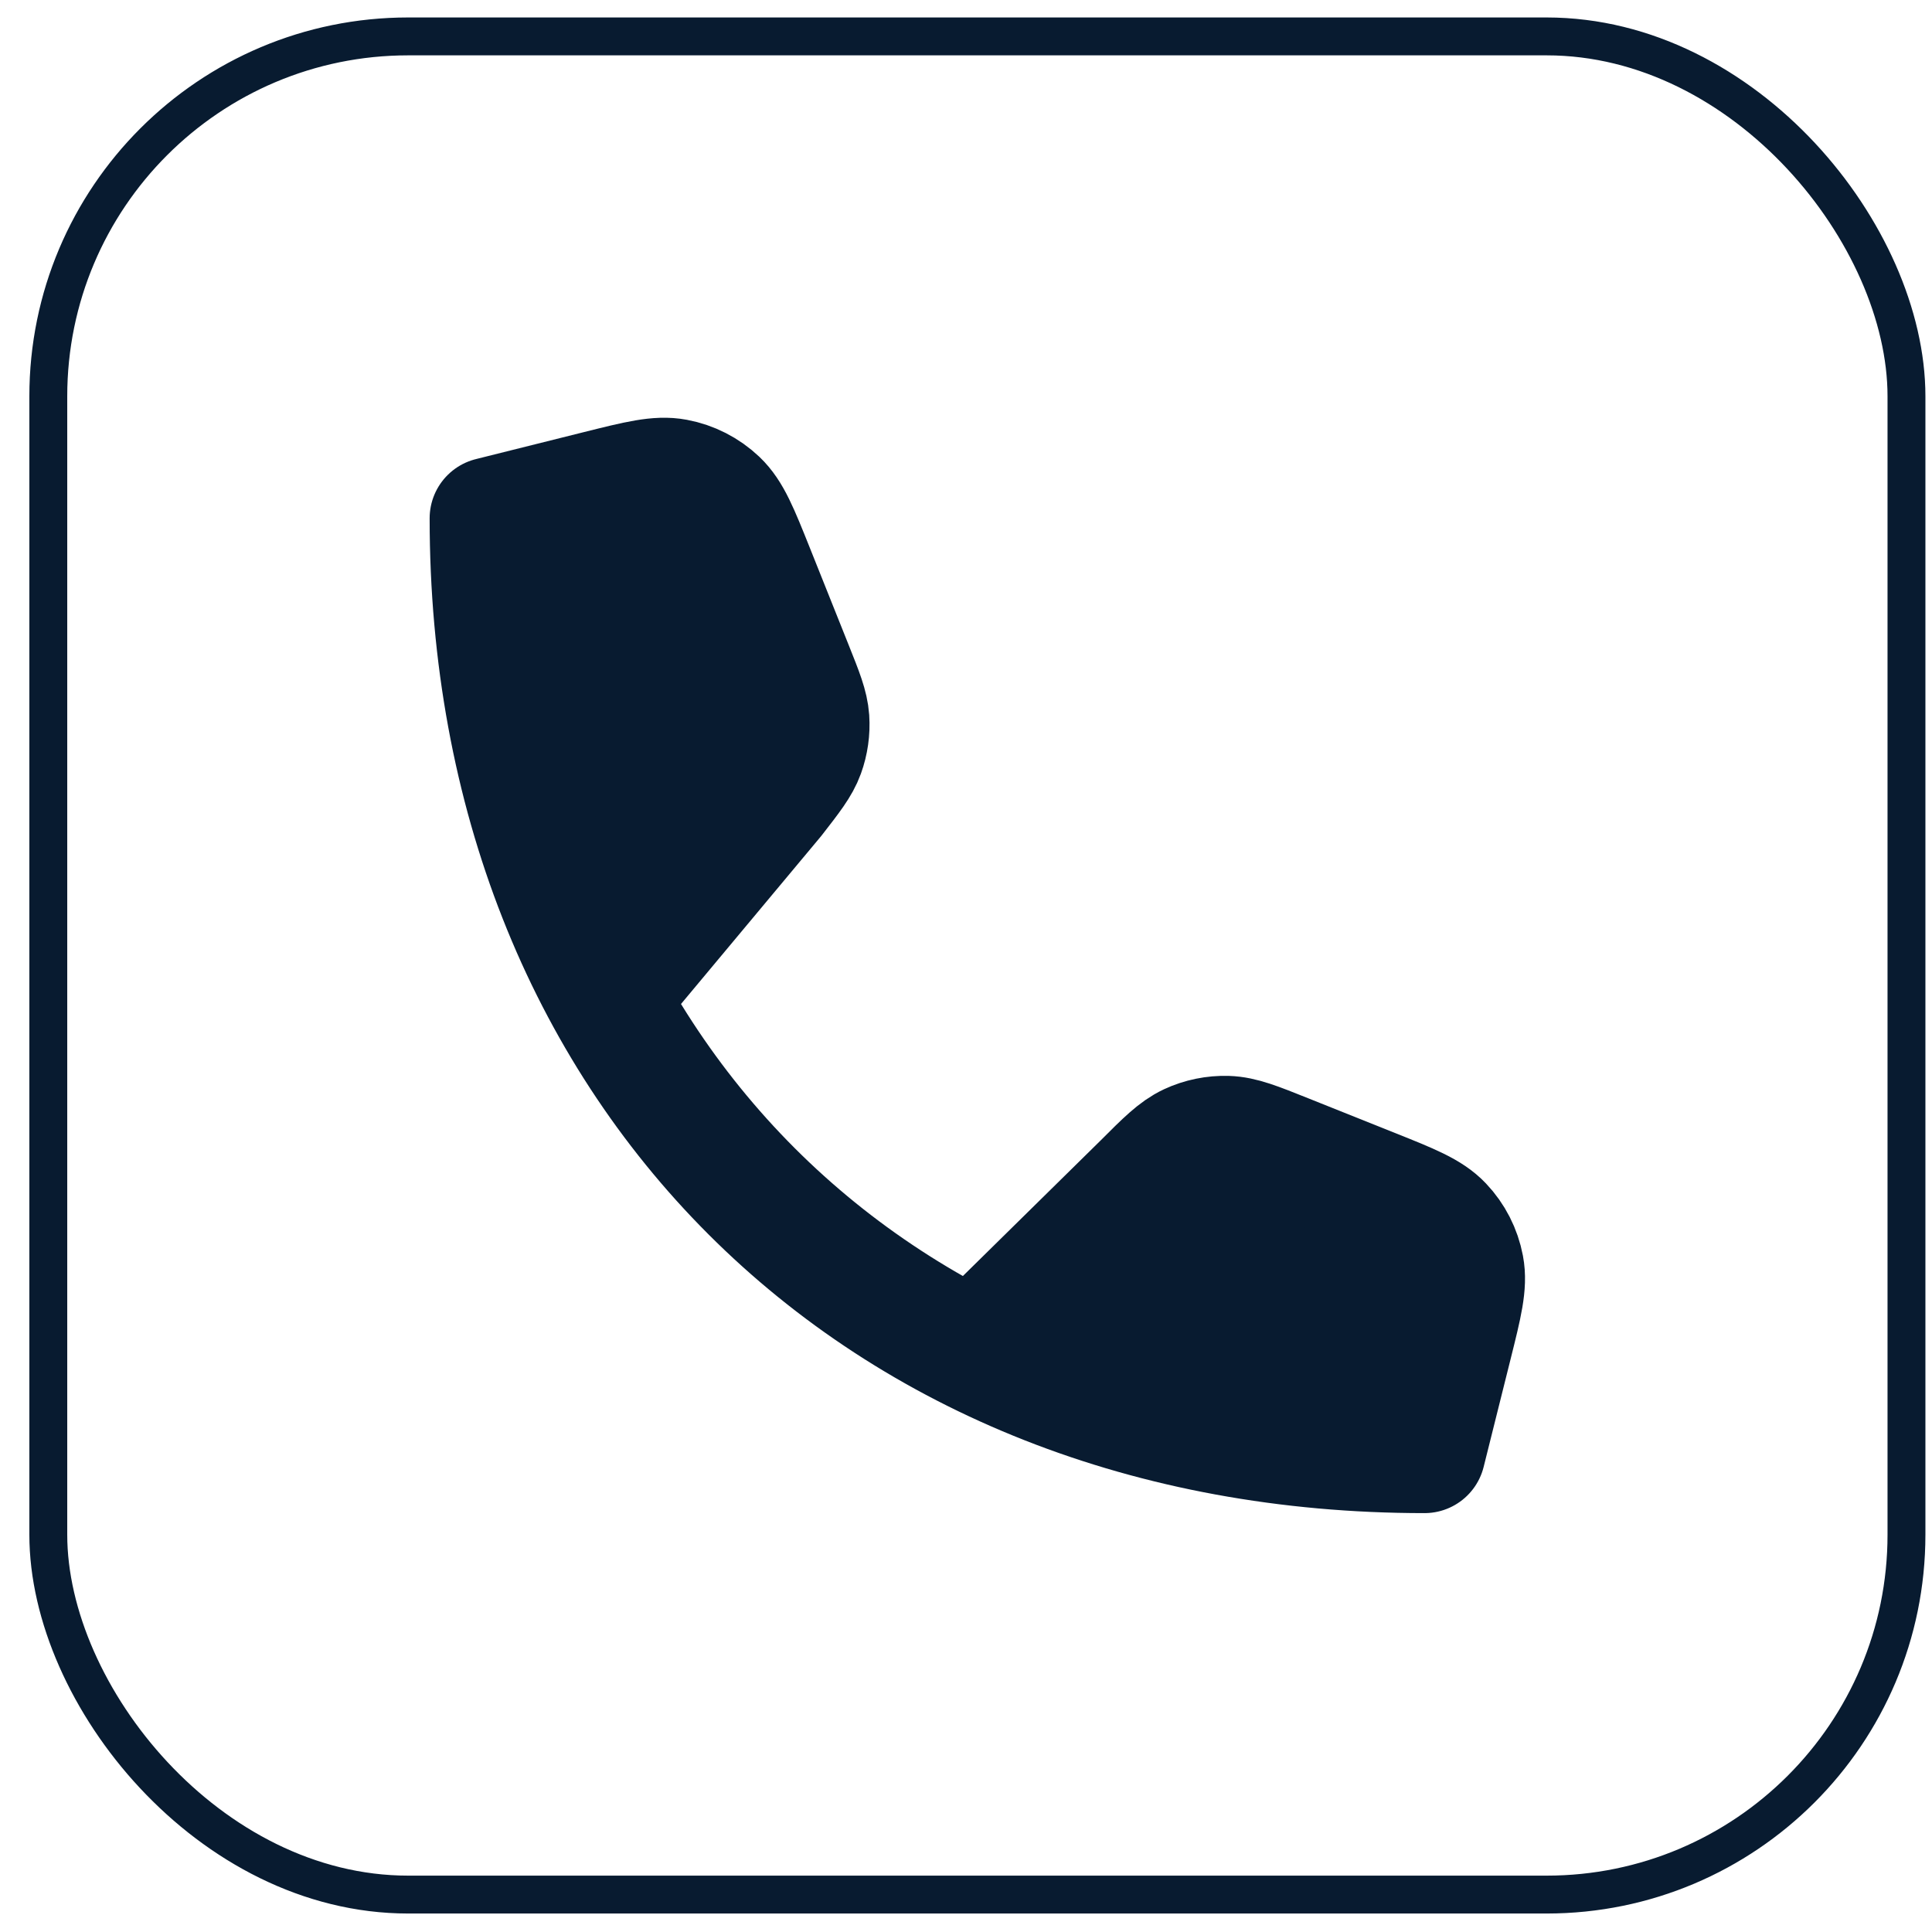
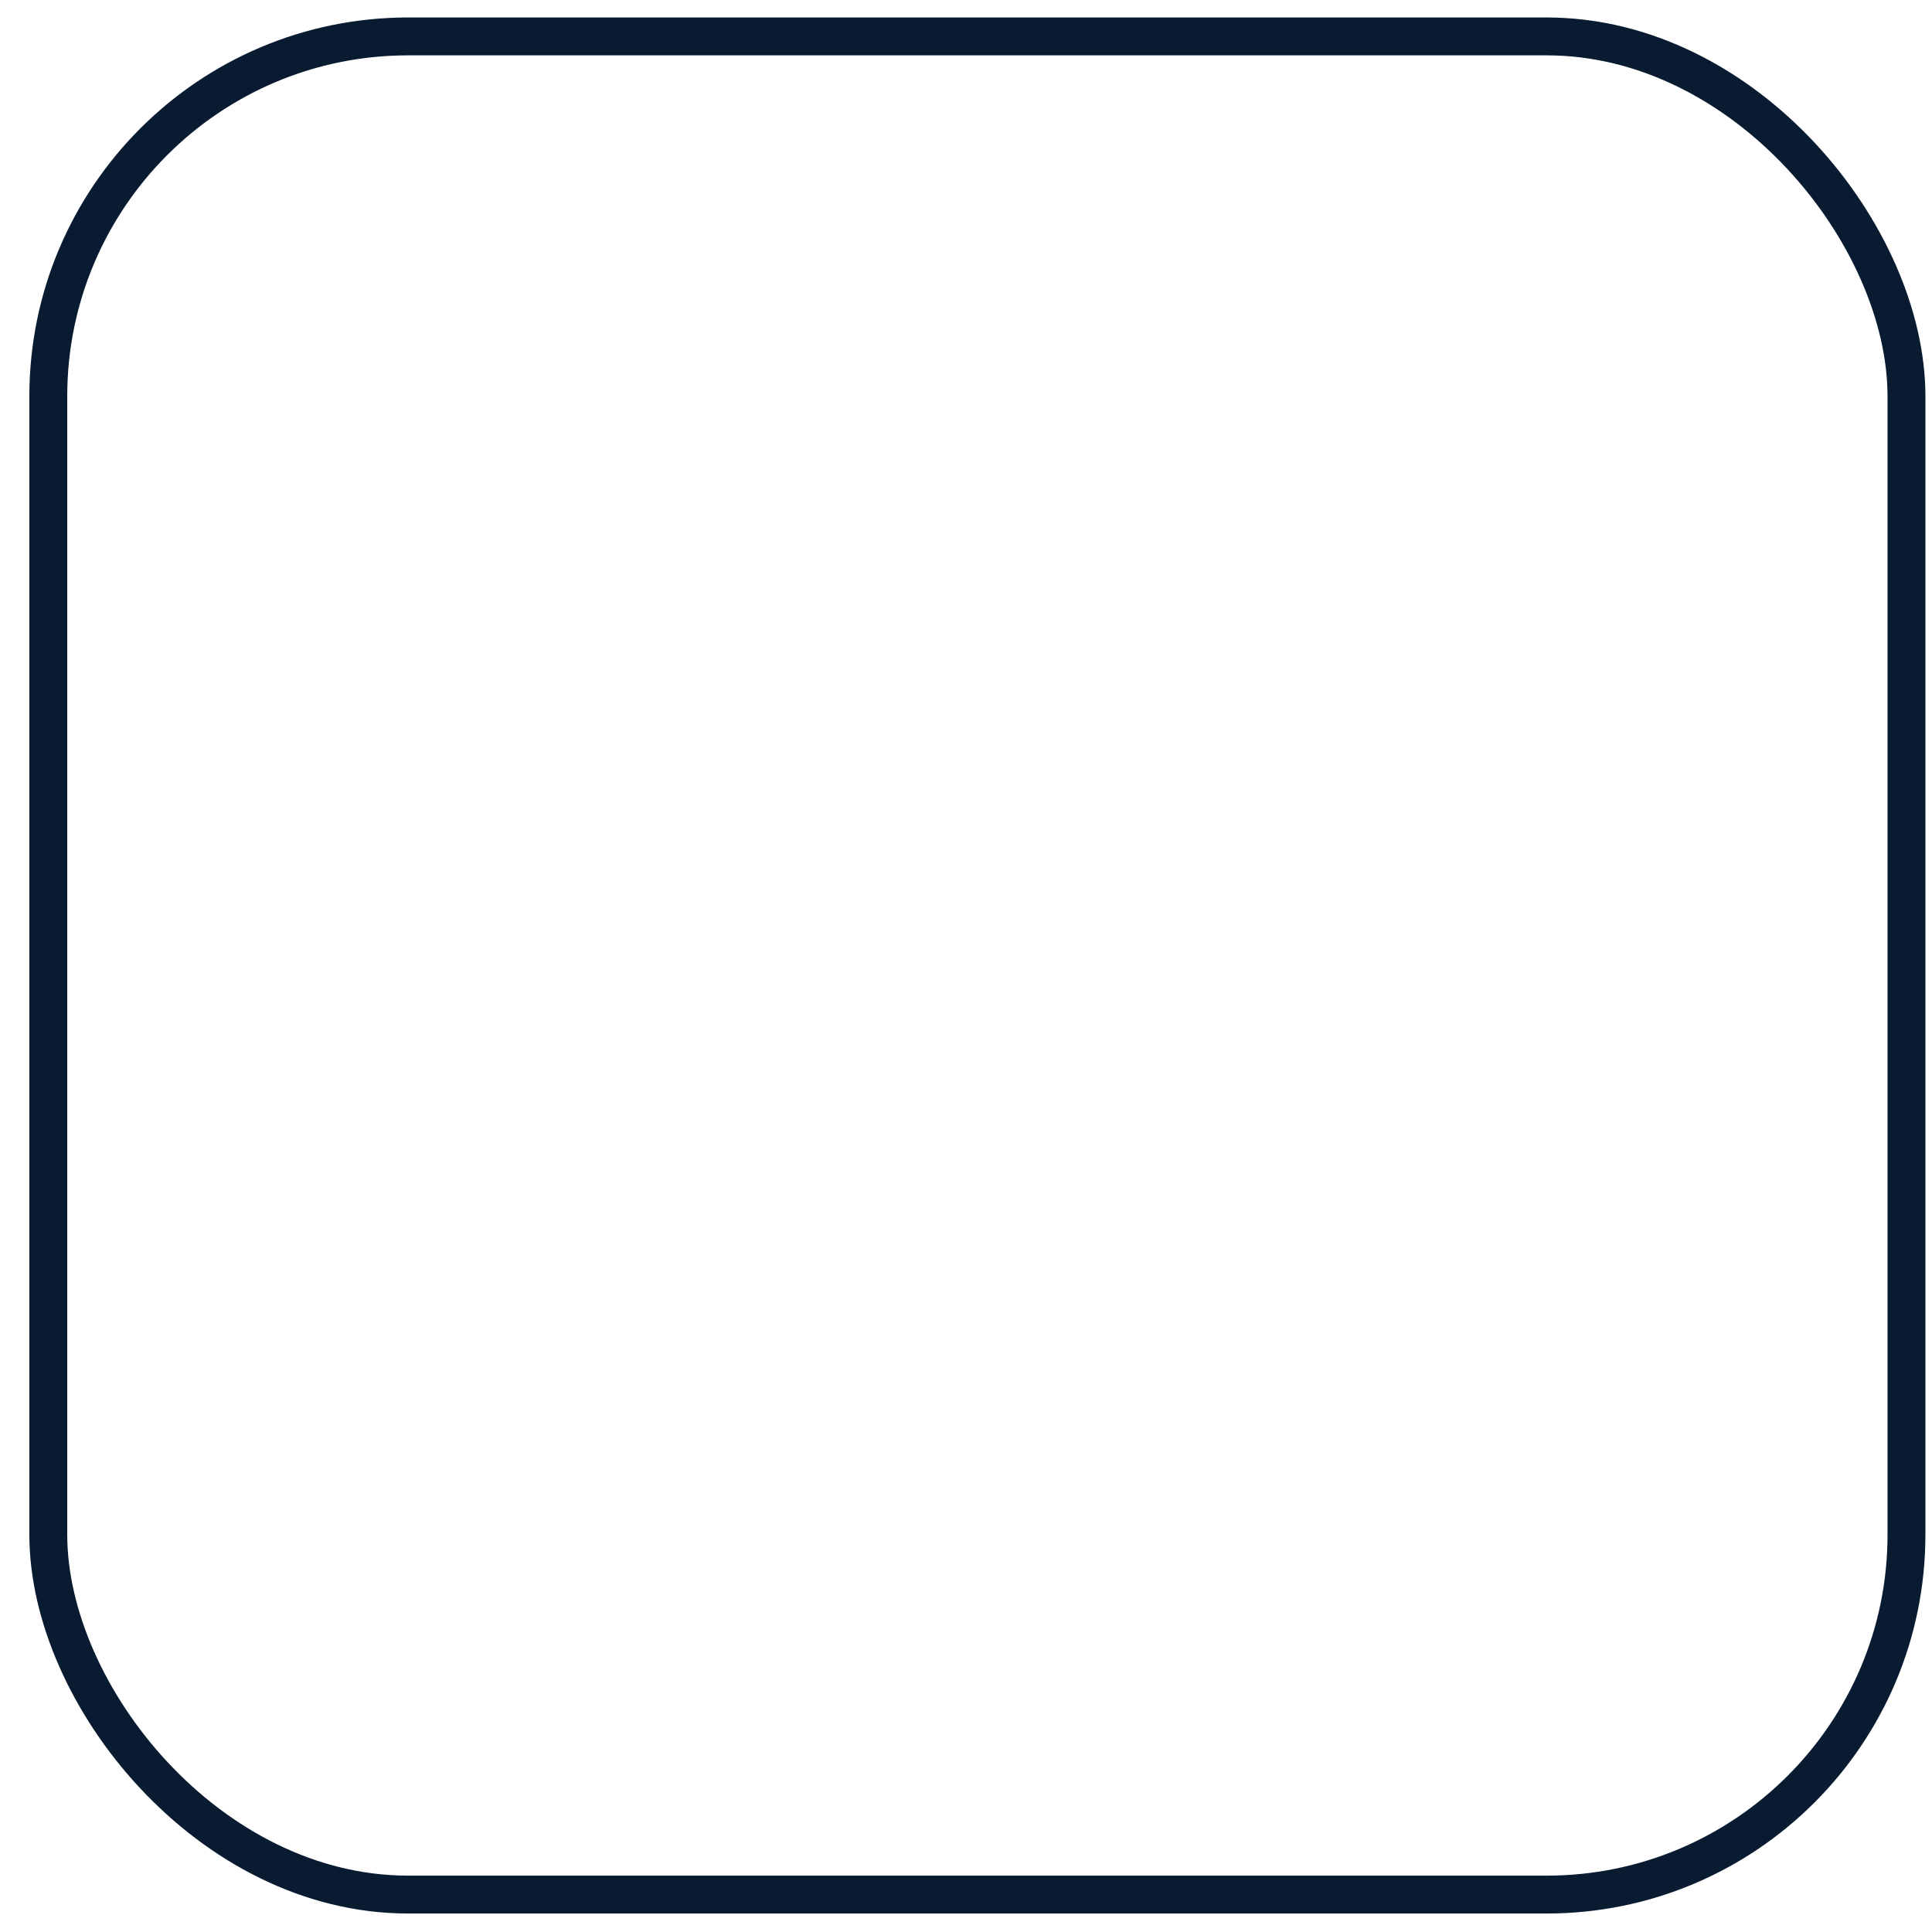
<svg xmlns="http://www.w3.org/2000/svg" width="51" height="51" viewBox="0 0 51 51" fill="none">
  <rect x="1.275" y="0.961" width="49.051" height="49.051" rx="9.5" stroke="#081B30" />
-   <path d="M16.02 26.336L20.426 21.057C20.872 20.483 21.096 20.196 21.213 19.874C21.316 19.589 21.359 19.285 21.339 18.983C21.315 18.641 21.18 18.303 20.91 17.628L19.88 15.051C19.48 14.052 19.28 13.552 18.935 13.224C18.631 12.936 18.25 12.741 17.838 12.664C17.371 12.576 16.849 12.707 15.804 12.968L12.951 13.681C12.951 28.182 23.102 38.333 37.603 38.333L38.316 35.48C38.577 34.435 38.708 33.913 38.62 33.446C38.542 33.033 38.348 32.653 38.059 32.349C37.732 32.004 37.232 31.804 36.232 31.404L33.933 30.485C33.162 30.176 32.777 30.022 32.393 30.01C32.053 30 31.716 30.069 31.408 30.212C31.06 30.375 30.766 30.668 30.18 31.255L25.704 35.66" fill="#081B30" />
-   <path d="M16.02 26.336L20.426 21.057C20.872 20.483 21.096 20.196 21.213 19.874C21.316 19.589 21.359 19.285 21.339 18.983C21.315 18.641 21.18 18.303 20.91 17.628L19.88 15.051C19.48 14.052 19.28 13.552 18.935 13.224C18.631 12.936 18.25 12.741 17.838 12.664C17.371 12.576 16.849 12.707 15.804 12.968L12.951 13.681C12.951 28.182 23.102 38.333 37.603 38.333L38.316 35.48C38.577 34.435 38.708 33.913 38.62 33.446C38.542 33.033 38.348 32.653 38.059 32.349C37.732 32.004 37.232 31.804 36.232 31.404L33.933 30.485C33.162 30.176 32.777 30.022 32.393 30.01C32.053 30 31.716 30.069 31.408 30.212C31.06 30.375 30.766 30.668 30.18 31.255L25.704 35.66" stroke="#081B30" stroke-width="3.219" stroke-linecap="round" stroke-linejoin="round" />
</svg>